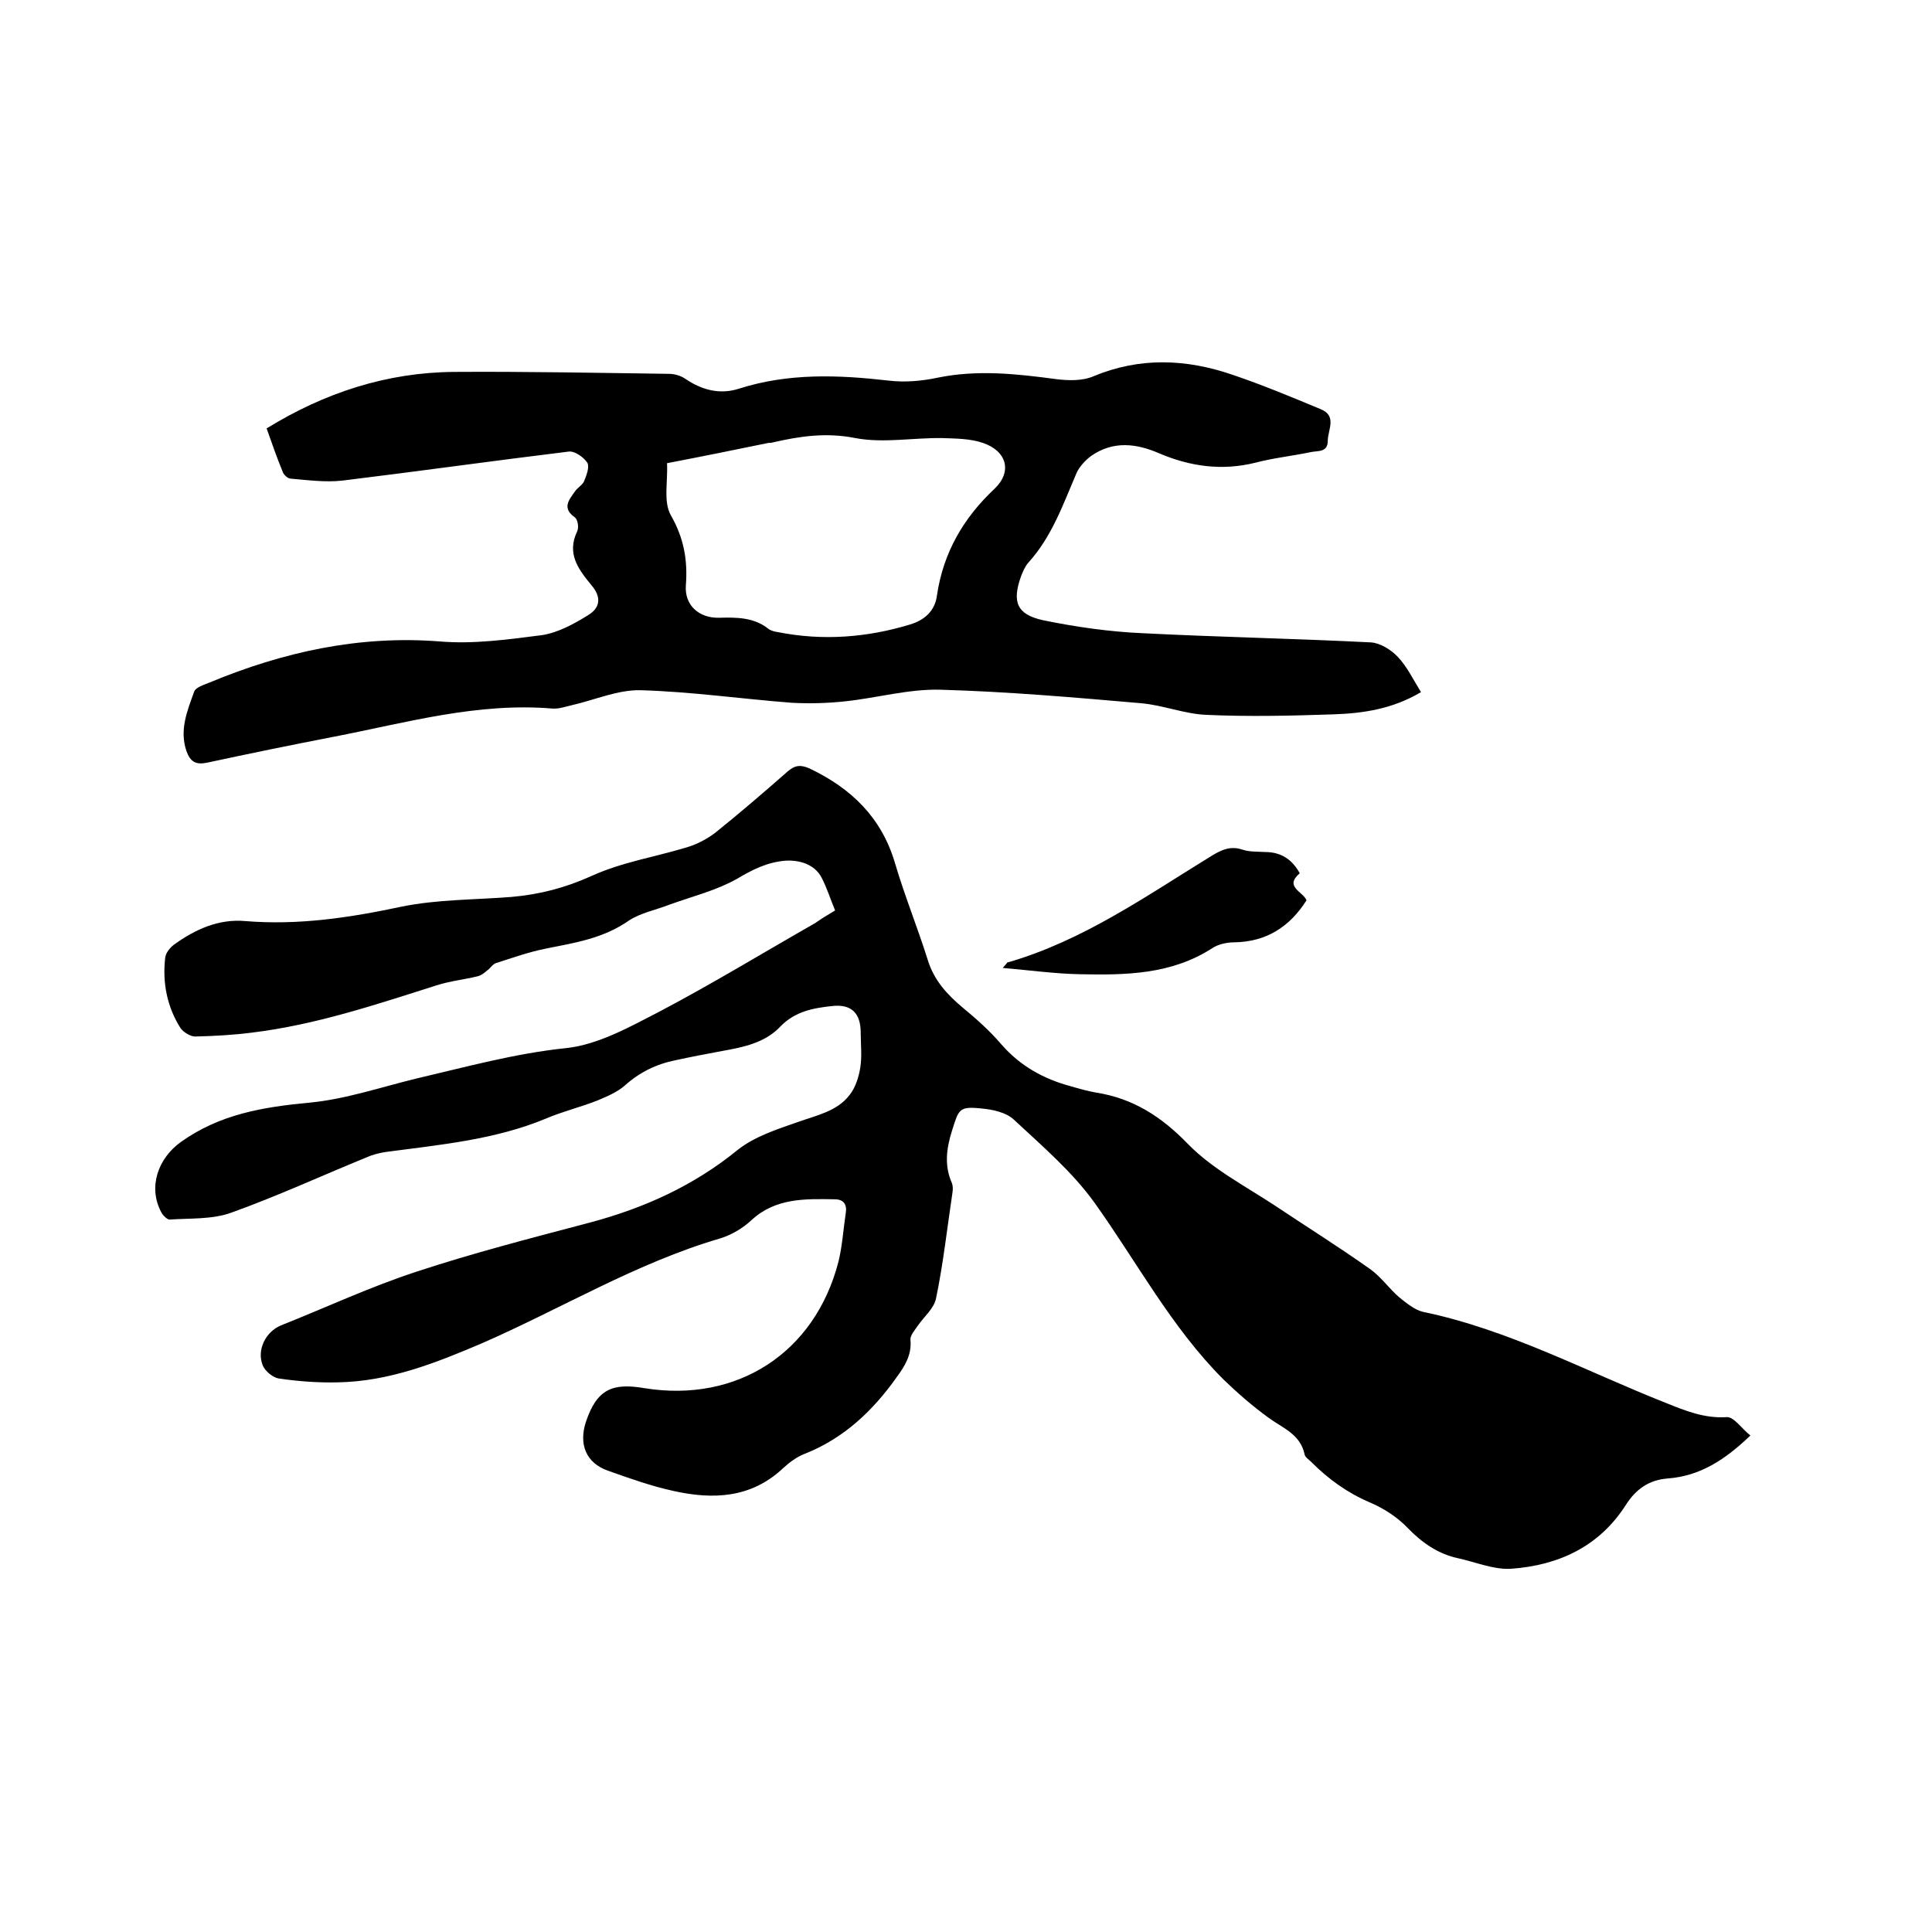
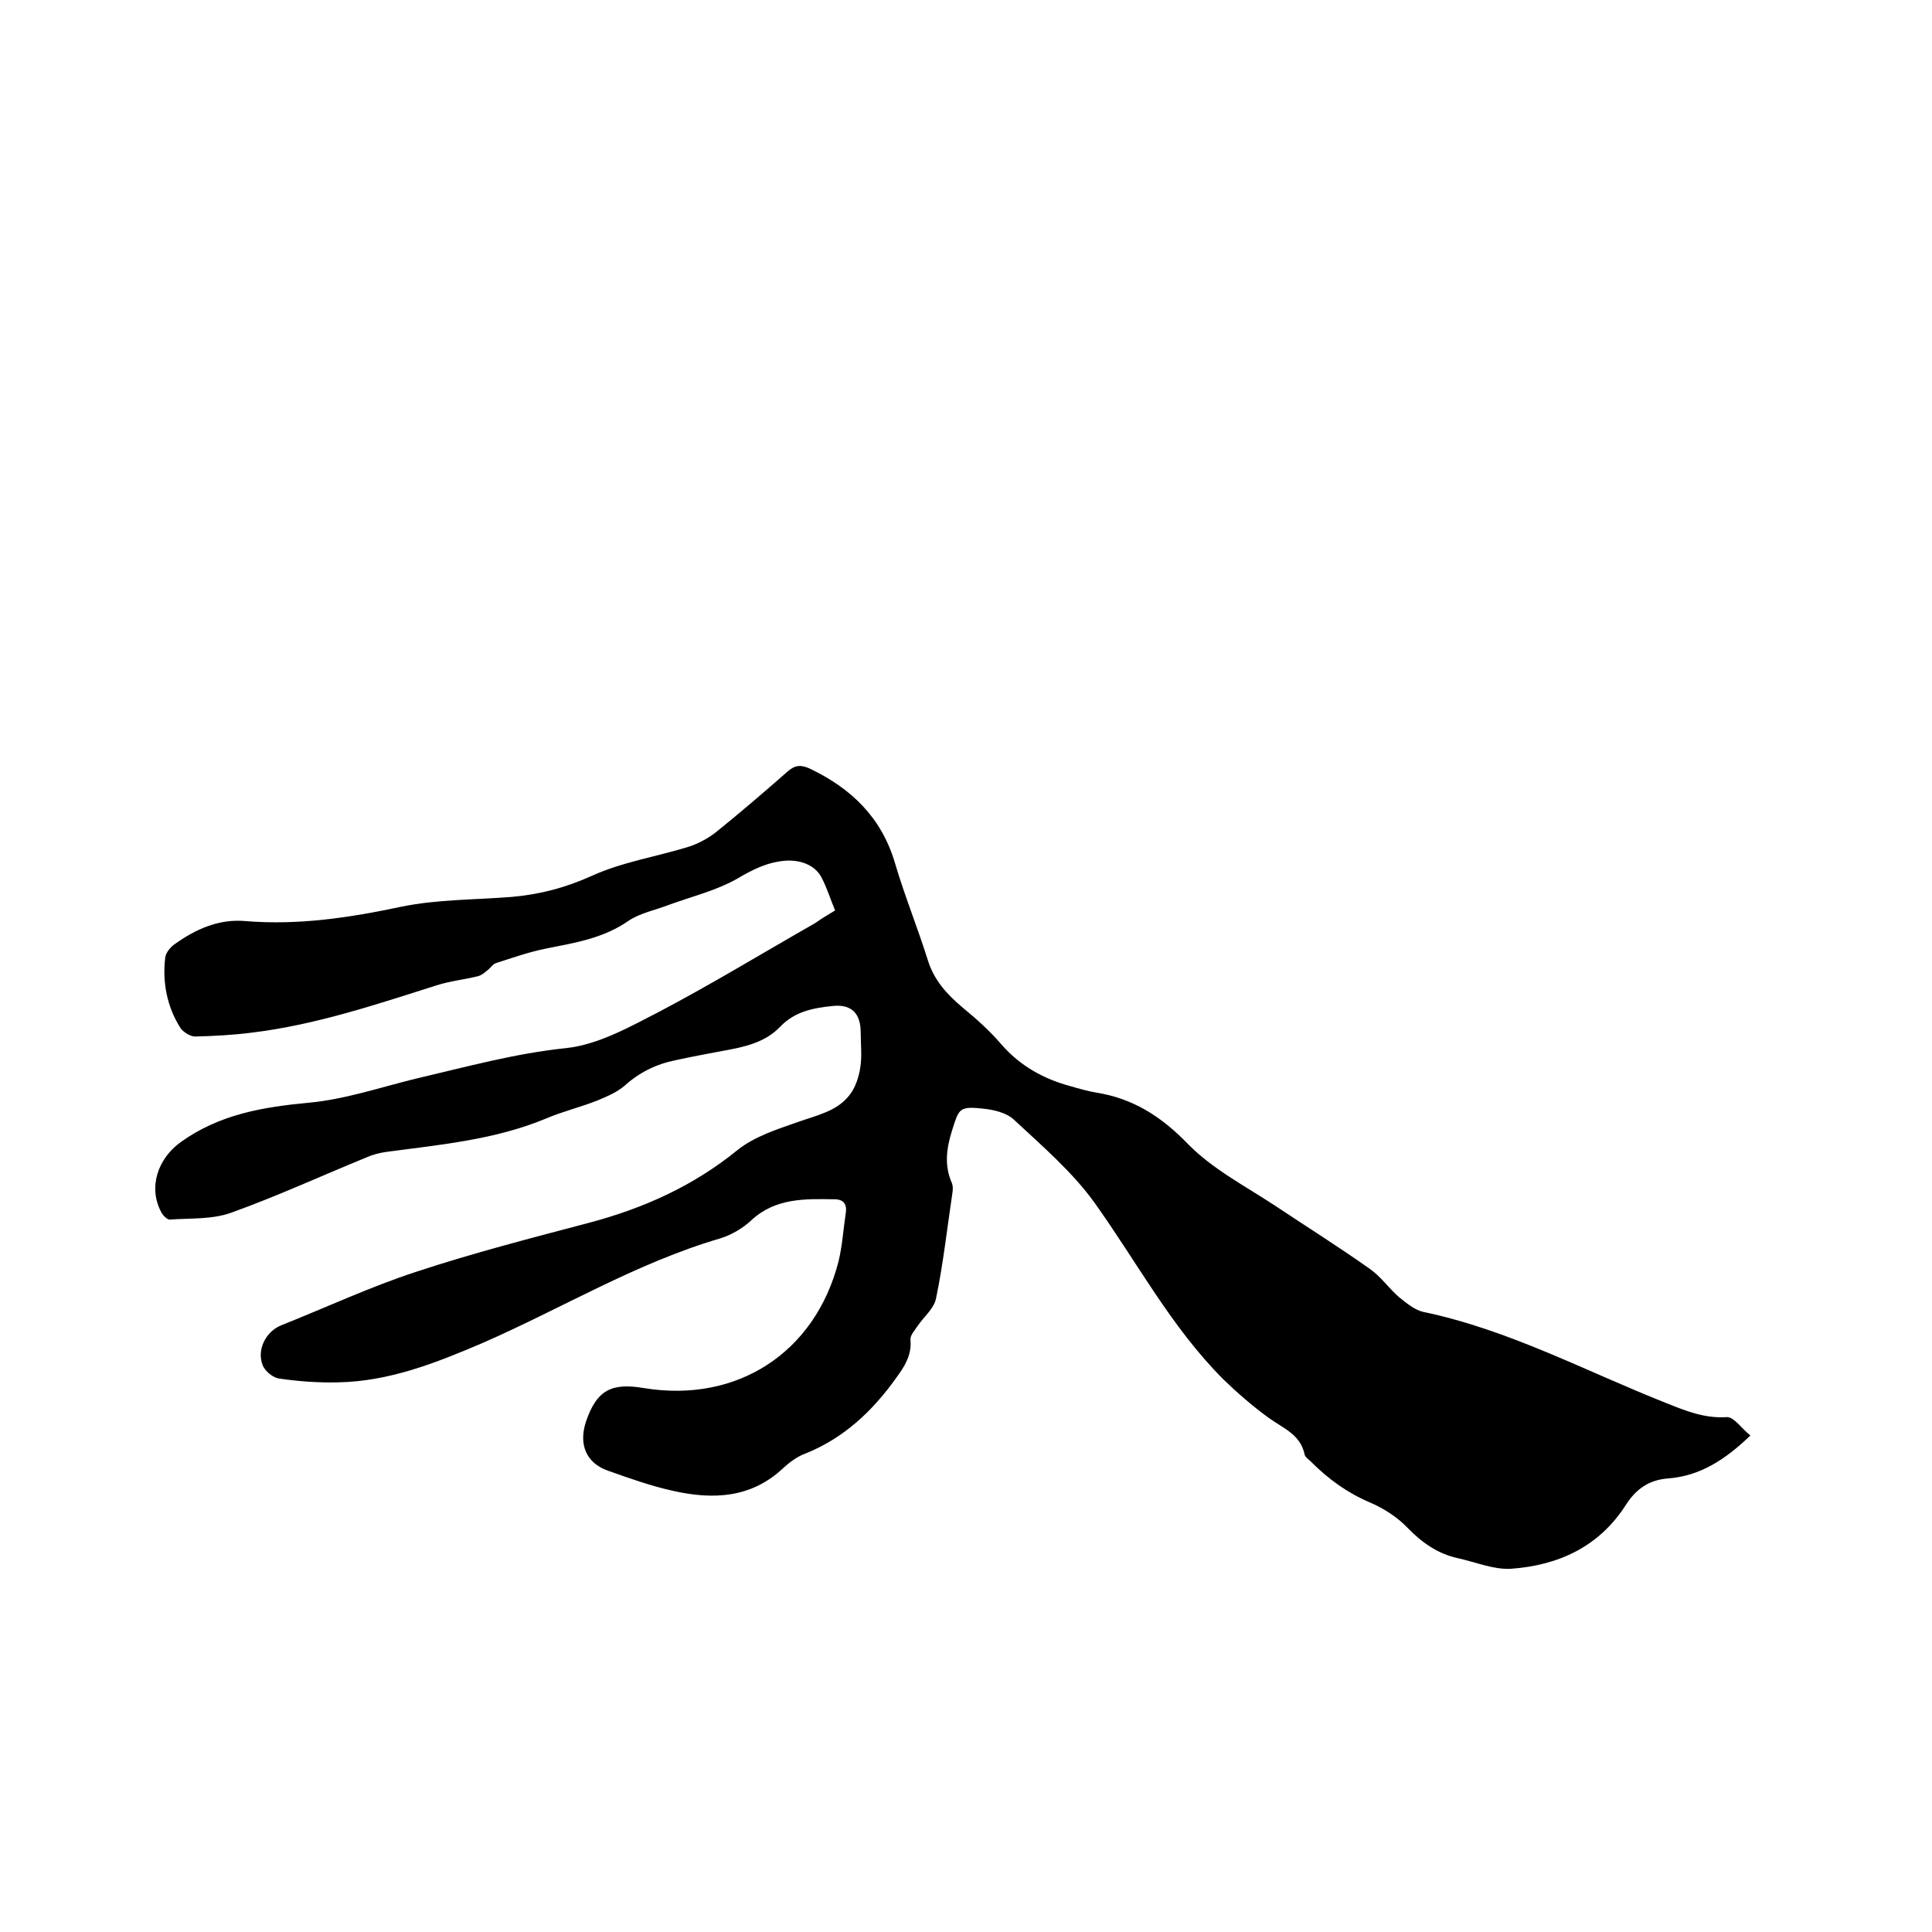
<svg xmlns="http://www.w3.org/2000/svg" enable-background="new 0 0 400 400" viewBox="0 0 400 400">
  <path d="m172.9 188.5c-1-2.4-1.7-4.7-2.8-6.8-1.4-2.7-4.5-3.7-7.5-3.5-3.8.3-6.9 1.9-10.1 3.8-4.3 2.4-9.2 3.6-13.9 5.3-2.8 1.1-6 1.7-8.4 3.3-5.3 3.7-11.2 4.6-17.2 5.8-3.5.7-6.9 1.9-10.3 3-.7.2-1.2 1.1-1.8 1.5-.6.5-1.2 1-1.9 1.2-2.8.7-5.8 1-8.6 1.9-12.6 4-25.1 8.2-38.3 9.8-3.9.5-7.8.7-11.7.8-1 0-2.4-.9-3-1.7-2.8-4.4-3.8-9.4-3.2-14.6.1-1 1-2.1 1.8-2.7 4.4-3.2 9.3-5.4 14.8-4.9 11 .9 21.6-.7 32.4-3 7.4-1.5 15.1-1.4 22.7-2 5.8-.5 11.2-1.9 16.7-4.4 6.2-2.8 13.1-3.9 19.7-5.9 2-.6 4.1-1.7 5.8-3 5.1-4.1 10.1-8.4 15-12.7 1.5-1.3 2.7-1.4 4.5-.6 8.6 4.1 14.9 10.1 17.7 19.6 2 6.8 4.7 13.4 6.8 20.1 1.3 4.2 4 7.1 7.2 9.8 2.8 2.3 5.6 4.8 8 7.6 3.9 4.5 8.8 7.2 14.4 8.7 1.7.5 3.5 1 5.2 1.3 7.7 1.2 13.6 5 19.1 10.7 5 5.1 11.7 8.6 17.8 12.6 6.6 4.4 13.3 8.6 19.8 13.2 2.3 1.6 4 4.1 6.1 5.9 1.5 1.2 3.2 2.6 4.9 3 17.8 3.7 33.7 12.3 50.4 18.9 4 1.6 7.9 3.2 12.5 2.9 1.5-.1 3.2 2.5 4.9 3.8-5.2 5-10.4 8.4-17.1 8.9-3.9.3-6.6 2.2-8.7 5.5-5.5 8.6-13.9 12.5-23.8 13.2-3.6.2-7.3-1.4-11-2.2-4.1-.9-7.4-3.2-10.4-6.3-2.1-2.2-4.9-4-7.7-5.2-4.7-2-8.6-4.8-12.2-8.4-.5-.5-1.3-1-1.4-1.6-.9-4.2-4.5-5.4-7.5-7.6-3.3-2.4-6.4-5.1-9.3-7.9-10.8-10.8-17.9-24.3-26.7-36.6-4.6-6.4-10.9-11.8-16.7-17.2-1.6-1.5-4.4-2.1-6.7-2.3-4.7-.5-4.7.2-6.1 4.6-1.2 3.8-1.6 7.3 0 10.9.2.5.2 1.3.1 1.9-1.1 7.3-1.9 14.7-3.4 21.9-.4 2.1-2.5 3.8-3.8 5.7-.6.9-1.6 2-1.5 2.9.3 3.1-1.2 5.5-2.9 7.8-4.9 6.9-10.9 12.6-19 15.8-1.6.6-3.2 1.8-4.5 3-6.6 6.2-14.5 6.5-22.6 4.7-4.6-1-9.1-2.6-13.6-4.2-4.6-1.6-6.1-5.5-4.6-10.1 2.3-6.9 5.6-8.1 12.1-7 19.1 3.1 35.3-7.2 40.2-26.2.8-3.3 1-6.7 1.5-10 .3-1.8-.4-2.9-2.3-2.9-6.1-.1-12.2-.3-17.2 4.3-1.8 1.7-4.2 3.1-6.5 3.8-17.4 5.1-32.8 14.5-49.3 21.7-9.6 4.1-19.2 7.9-29.8 8.1-4.1.1-8.2-.2-12.3-.8-1.2-.2-2.8-1.5-3.3-2.7-1.3-3.2.6-7 3.8-8.3 9.3-3.7 18.5-8 28-11.1 11.8-3.9 23.9-7 36-10.2 11.2-3 21.4-7.6 30.5-15 3.5-2.8 8.2-4.3 12.5-5.8 3.9-1.4 8.1-2.2 10.7-5.6 1.2-1.5 1.9-3.7 2.2-5.6.4-2.4.1-4.9.1-7.3 0-4-1.9-6-6-5.5-3.8.4-7.6 1.1-10.6 4.2-3.2 3.4-7.6 4.3-12.1 5.1-3.2.6-6.4 1.2-9.6 1.9-4 .8-7.5 2.5-10.6 5.3-1.5 1.3-3.6 2.2-5.5 3-3.5 1.4-7.3 2.3-10.8 3.8-10.6 4.4-21.9 5.4-33.1 6.9-1.4.2-2.9.6-4.2 1.2-9.3 3.8-18.4 8-27.9 11.4-3.9 1.4-8.5 1.1-12.7 1.4-.5 0-1.4-.9-1.7-1.5-2.8-5.2-.7-11.2 4.1-14.6 8-5.7 16.9-7.2 26.5-8.1 7.5-.7 14.8-3.2 22.2-5 10.3-2.4 20.4-5.2 31-6.3 6.7-.7 13.4-4.5 19.6-7.7 10.8-5.7 21.3-12.1 32-18.2 1.4-1 2.6-1.7 4.1-2.6z" />
-   <path d="m55.2 88.7c12-7.4 24.9-11.6 38.8-11.7 14.8-.1 29.6.2 44.5.4 1.2 0 2.5.4 3.5 1.1 3.4 2.3 7.1 3.2 10.9 2 10.3-3.3 20.6-2.9 31.1-1.7 3.3.4 6.8.1 10.1-.6 8.3-1.7 16.4-.8 24.6.3 2.5.3 5.4.4 7.7-.6 9.6-4 19.2-3.6 28.8-.3 6.2 2.1 12.2 4.6 18.2 7.1 3.5 1.4 1.5 4.3 1.5 6.6 0 2.4-2.1 2-3.5 2.3-3.8.8-7.7 1.2-11.5 2.2-6.9 1.7-13.4.8-19.8-1.9-4.8-2.1-9.6-2.7-14.2.5-1.2.9-2.4 2.2-3 3.5-2.8 6.5-5.1 13.2-10 18.6-.7.8-1.1 1.8-1.5 2.8-1.9 5.3-.9 7.9 4.5 9.1 6.8 1.4 13.8 2.4 20.7 2.7 15.7.8 31.5 1.1 47.2 1.9 1.9.1 4.2 1.5 5.6 3 1.9 2 3.2 4.7 4.8 7.3-5.9 3.5-12 4.4-18.2 4.6-8.8.3-17.6.5-26.3.1-4.5-.2-8.9-2-13.4-2.4-13.8-1.2-27.6-2.4-41.5-2.8-6.6-.2-13.2 1.7-19.8 2.4-3.7.4-7.4.5-11.1.3-10.4-.8-20.8-2.3-31.3-2.6-4.7-.1-9.4 2-14.2 3.1-1.3.3-2.7.8-4 .7-15.5-1.3-30.2 2.9-45.1 5.8-8.8 1.7-17.6 3.5-26.4 5.4-2.4.5-3.5-.2-4.3-2.4-1.5-4.4.2-8.4 1.6-12.3.3-.9 2-1.4 3.2-1.9 15.2-6.3 30.9-9.8 47.6-8.5 7 .6 14.2-.4 21.2-1.3 3.3-.5 6.6-2.3 9.5-4.1 2.7-1.6 2.8-3.9.7-6.3-2.7-3.3-5.1-6.5-2.9-11.1.4-.8.1-2.5-.5-2.9-2.7-1.9-1.2-3.6 0-5.3.5-.8 1.5-1.3 1.9-2.1.5-1.2 1.2-3 .7-3.9-.8-1.2-2.7-2.5-3.9-2.3-15.6 1.9-31.2 4.1-46.8 6-3.5.4-7.2-.1-10.7-.4-.6 0-1.5-.8-1.7-1.5-1.3-3.1-2.2-5.9-3.3-8.9zm82.9 7.2c.2 3.8-.8 8 .8 10.8 2.7 4.7 3.5 9.3 3.1 14.5-.3 4.1 2.7 6.8 6.9 6.7 3.6-.1 7.2-.1 10.2 2.3.5.4 1.4.6 2.1.7 9.2 1.8 18.3 1.1 27.2-1.6 3-.9 5.2-2.8 5.6-6.1 1.3-8.8 5.5-16 11.9-22 3.7-3.5 2.6-7.8-2.4-9.5-2.6-.9-5.6-.9-8.4-1-6-.1-12.2 1.1-18 0-6-1.2-11.5-.4-17.1.9-.3.1-.6.1-.9.1-6.8 1.4-13.7 2.8-21 4.2z" />
-   <path d="m207.6 200.4c.8-.9.9-1 .9-1.1 15.7-4.5 28.8-13.8 42.5-22.2 2-1.2 3.8-2 6.2-1.2 1.5.5 3.1.4 4.7.5 3.3 0 5.6 1.5 7.2 4.4-3.3 2.8.7 3.8 1.4 5.6-3.5 5.5-8.3 8.6-15 8.7-1.5 0-3.3.4-4.5 1.2-8.5 5.5-18 5.6-27.5 5.4-5.1-.1-10.1-.8-15.9-1.3z" />
</svg>